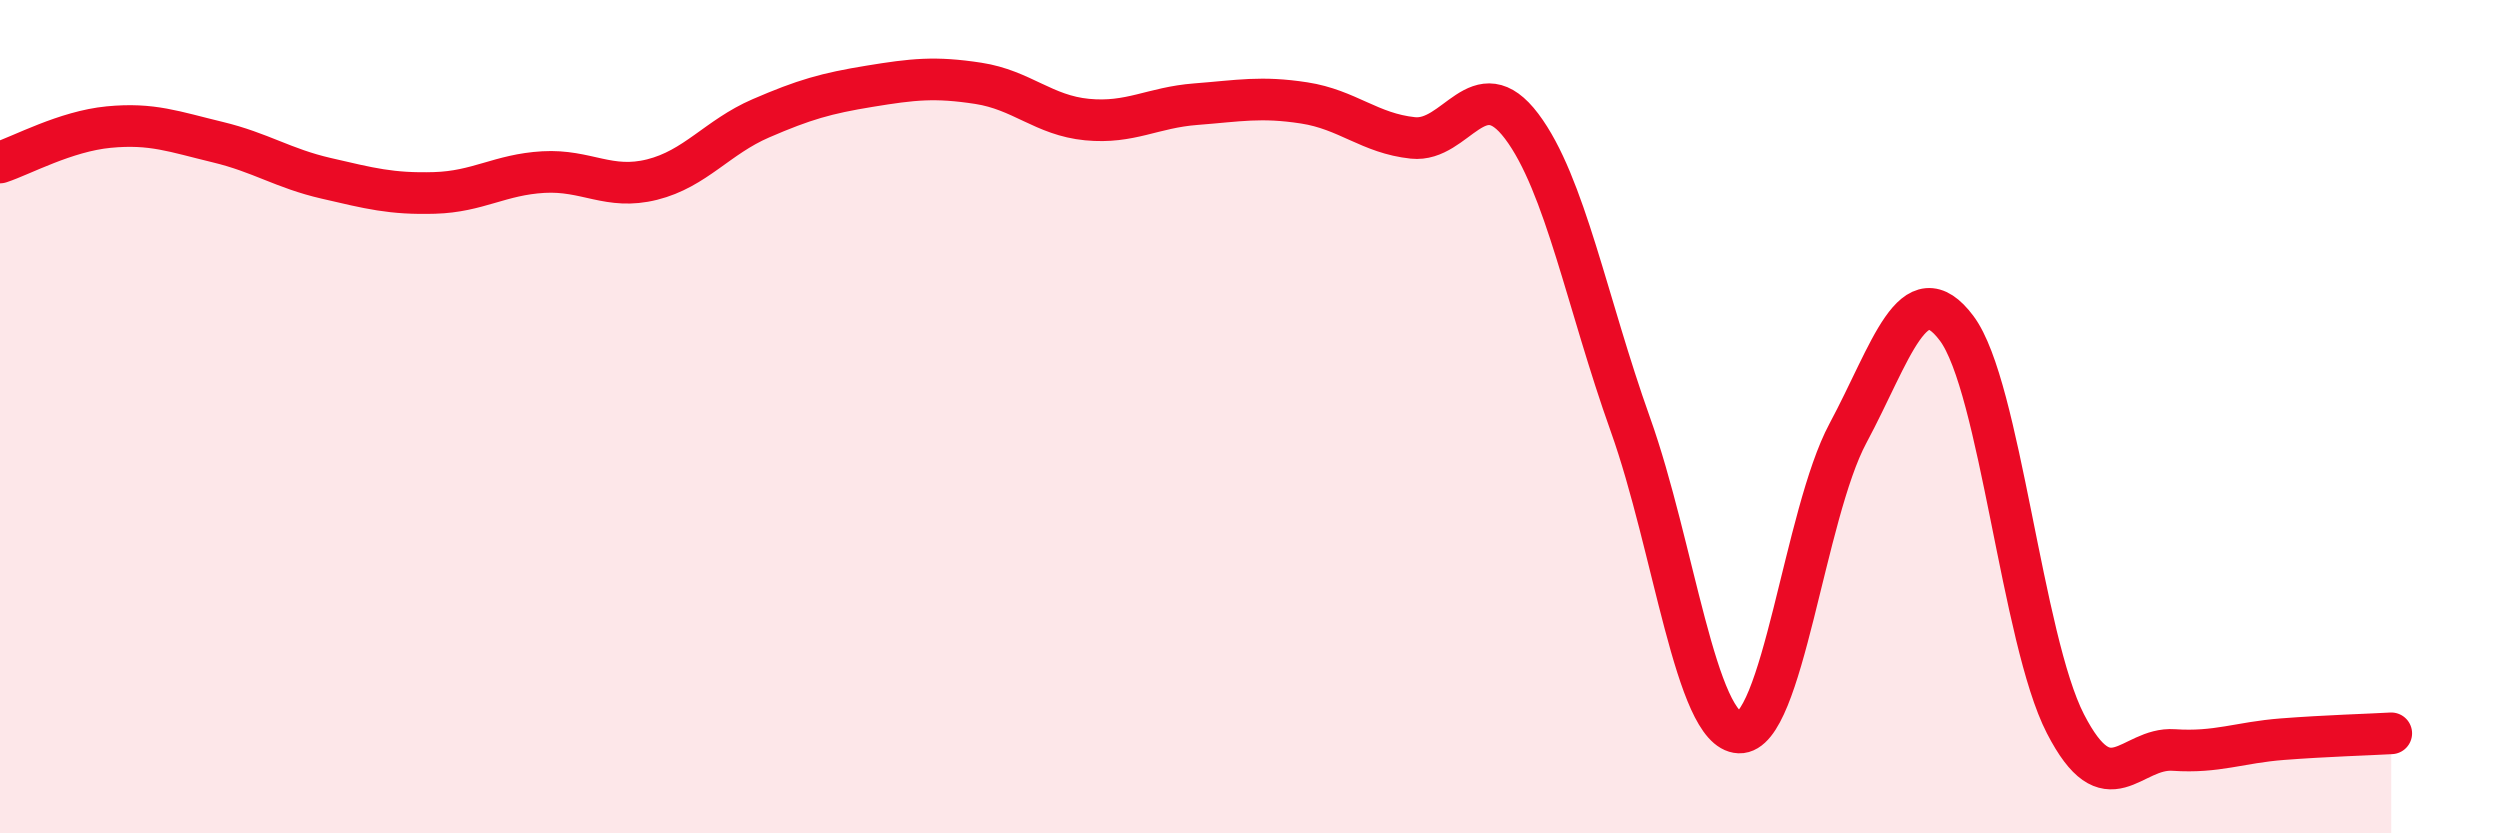
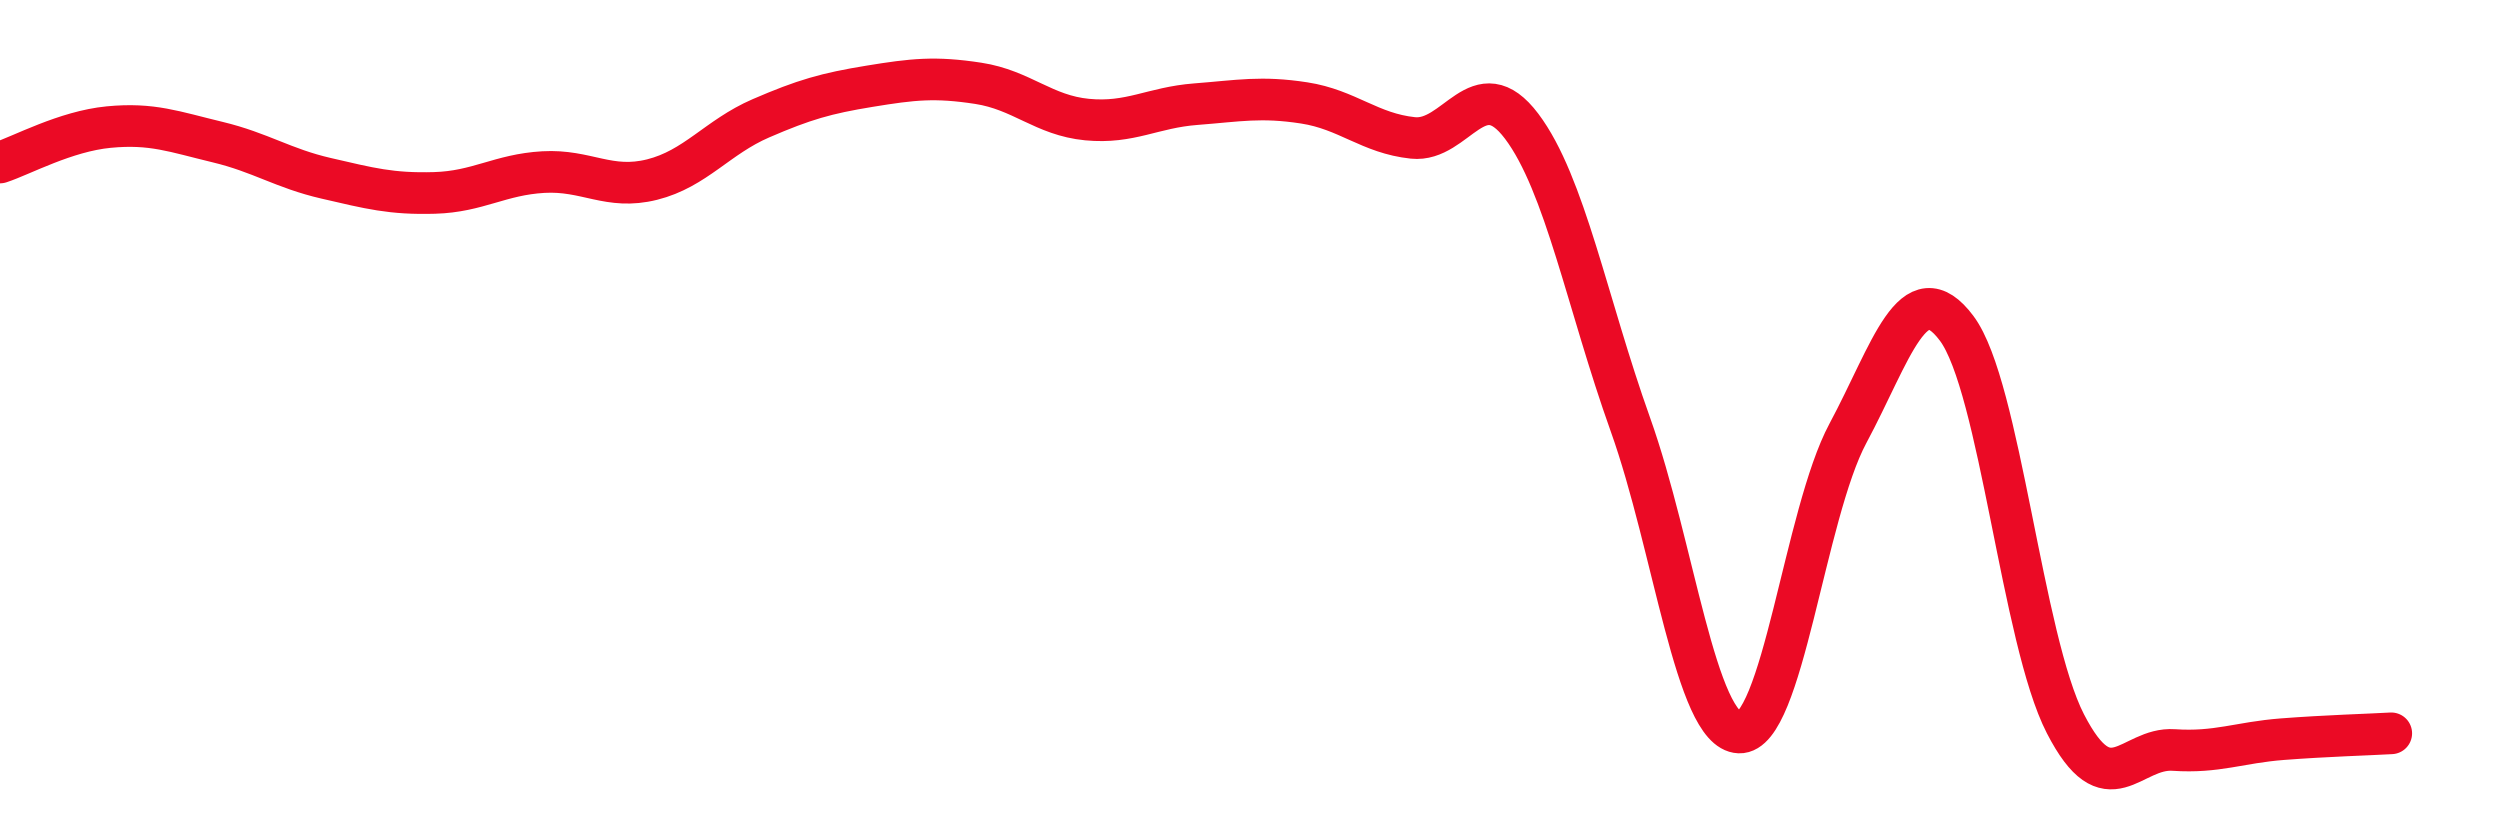
<svg xmlns="http://www.w3.org/2000/svg" width="60" height="20" viewBox="0 0 60 20">
-   <path d="M 0,3.9 C 0.52,3.73 1.57,3.15 2.61,3.05 C 3.65,2.95 4.18,3.16 5.22,3.41 C 6.26,3.66 6.79,4.04 7.83,4.28 C 8.87,4.52 9.39,4.66 10.43,4.63 C 11.47,4.6 12,4.19 13.04,4.13 C 14.08,4.07 14.61,4.57 15.65,4.31 C 16.69,4.05 17.22,3.29 18.26,2.84 C 19.3,2.39 19.83,2.24 20.87,2.07 C 21.91,1.9 22.44,1.84 23.48,2 C 24.52,2.16 25.05,2.77 26.09,2.87 C 27.13,2.97 27.66,2.58 28.7,2.5 C 29.74,2.42 30.26,2.31 31.3,2.47 C 32.34,2.63 32.87,3.2 33.91,3.31 C 34.95,3.42 35.48,1.65 36.52,3.03 C 37.56,4.41 38.09,7.28 39.13,10.19 C 40.17,13.1 40.7,17.54 41.74,17.58 C 42.78,17.62 43.31,12.34 44.35,10.4 C 45.39,8.46 45.92,6.49 46.96,7.88 C 48,9.27 48.53,15.35 49.57,17.37 C 50.61,19.39 51.13,17.93 52.17,18 C 53.21,18.07 53.74,17.82 54.78,17.74 C 55.82,17.66 56.87,17.63 57.39,17.6L57.39 20L0 20Z" fill="#EB0A25" opacity="0.1" stroke-linecap="round" stroke-linejoin="round" />
  <path d="M 0,3.9 C 0.52,3.73 1.57,3.15 2.61,3.05 C 3.65,2.95 4.18,3.16 5.22,3.41 C 6.26,3.66 6.79,4.04 7.83,4.28 C 8.87,4.52 9.39,4.66 10.43,4.63 C 11.47,4.6 12,4.19 13.04,4.13 C 14.08,4.07 14.61,4.57 15.65,4.31 C 16.69,4.05 17.22,3.29 18.26,2.84 C 19.3,2.39 19.83,2.24 20.87,2.07 C 21.91,1.9 22.44,1.84 23.48,2 C 24.52,2.16 25.05,2.77 26.09,2.87 C 27.13,2.97 27.66,2.58 28.7,2.5 C 29.74,2.42 30.26,2.31 31.3,2.47 C 32.34,2.63 32.87,3.2 33.91,3.31 C 34.95,3.42 35.48,1.65 36.52,3.03 C 37.56,4.41 38.09,7.28 39.13,10.19 C 40.17,13.1 40.7,17.54 41.74,17.58 C 42.78,17.62 43.31,12.34 44.35,10.4 C 45.39,8.46 45.92,6.49 46.96,7.88 C 48,9.27 48.53,15.35 49.57,17.37 C 50.61,19.39 51.13,17.93 52.17,18 C 53.21,18.07 53.74,17.82 54.78,17.74 C 55.82,17.66 56.87,17.63 57.39,17.6" stroke="#EB0A25" stroke-width="1" fill="none" stroke-linecap="round" stroke-linejoin="round" />
</svg>